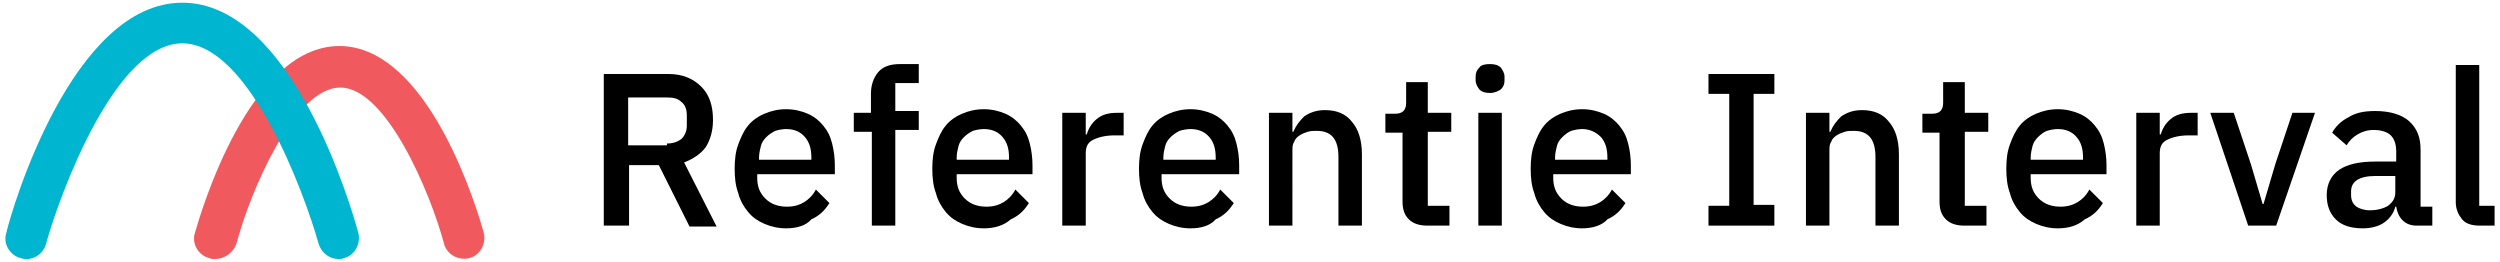
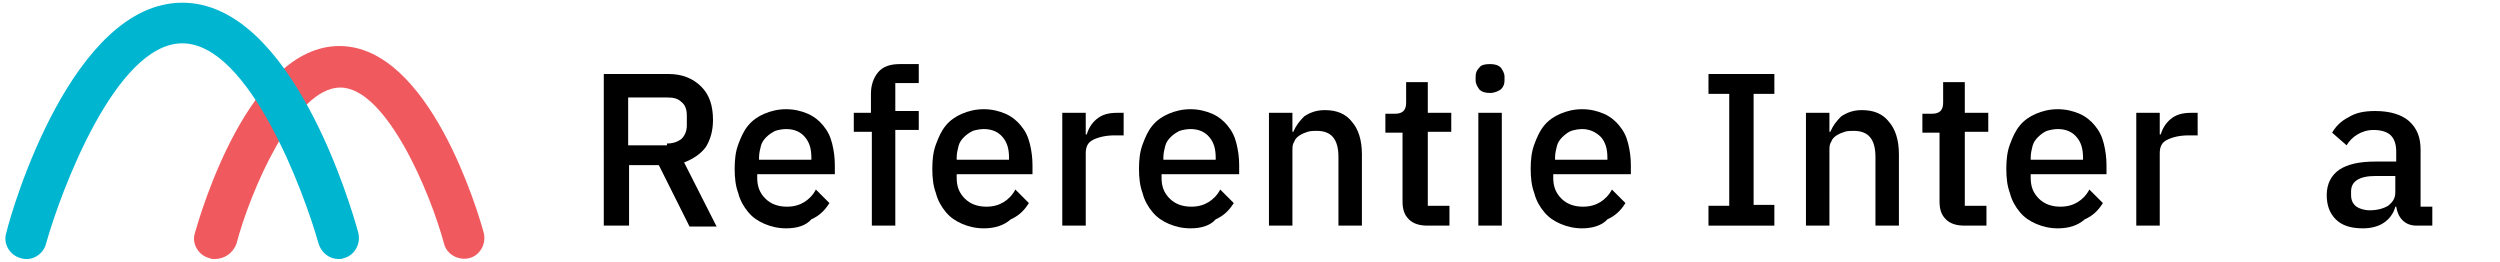
<svg xmlns="http://www.w3.org/2000/svg" version="1.1" id="Layer_1" x="0px" y="0px" viewBox="0 0 277 29" style="enable-background:new 0 0 277 29;" xml:space="preserve">
  <style type="text/css">
	.st0{fill:#F05A5E;}
	.st1{fill:#00B5D0;}
</style>
  <g>
    <g>
      <path class="st0" d="M23.8,28.7c-0.2,0-0.4,0-0.6-0.1c-1.2-0.3-2-1.6-1.6-2.8c0.6-2.1,6-20.7,16-20.7s15.4,18.5,16,20.7    c0.3,1.2-0.4,2.5-1.6,2.8c-1.2,0.3-2.5-0.4-2.8-1.6c-1.5-5.6-6.4-17.3-11.5-17.3c-5.1,0-10,11.6-11.5,17.3    C25.8,28.1,24.8,28.7,23.8,28.7z" />
    </g>
    <g>
      <path class="st1" d="M37.5,28.7c-1,0-1.9-0.7-2.2-1.7c-1.6-5.7-7.7-22.2-15.1-22.2S6.7,21.3,5.1,27c-0.3,1.2-1.6,2-2.8,1.6    c-1.2-0.3-2-1.6-1.6-2.8C1.3,23.2,8,0.3,20.2,0.3S39,23.2,39.7,25.8c0.3,1.2-0.4,2.5-1.6,2.8C37.9,28.7,37.7,28.7,37.5,28.7z" />
    </g>
    <g>
      <path d="M69.6,25h-2.7V8.2h7.2c1.5,0,2.7,0.5,3.6,1.4c0.9,0.9,1.3,2.1,1.3,3.7c0,1.2-0.3,2.2-0.8,3c-0.6,0.8-1.4,1.3-2.4,1.7    l3.6,7.1h-3l-3.4-6.8h-3.3V25z M73.9,15.9c0.7,0,1.2-0.2,1.6-0.5c0.4-0.4,0.6-0.9,0.6-1.5v-1.1c0-0.7-0.2-1.2-0.6-1.5    c-0.4-0.4-0.9-0.5-1.6-0.5h-4.3v5.3H73.9z" />
      <path d="M87.1,25.3c-0.9,0-1.7-0.2-2.4-0.5c-0.7-0.3-1.3-0.7-1.8-1.3c-0.5-0.6-0.9-1.3-1.1-2.1c-0.3-0.8-0.4-1.7-0.4-2.7    c0-1,0.1-1.9,0.4-2.7c0.3-0.8,0.6-1.5,1.1-2.1s1.1-1,1.8-1.3c0.7-0.3,1.5-0.5,2.4-0.5c0.9,0,1.7,0.2,2.4,0.5    c0.7,0.3,1.3,0.8,1.7,1.3c0.5,0.6,0.8,1.2,1,2c0.2,0.8,0.3,1.6,0.3,2.4v1h-8.6v0.4c0,1,0.3,1.7,0.9,2.3c0.6,0.6,1.4,0.9,2.4,0.9    c0.8,0,1.4-0.2,1.9-0.5c0.5-0.3,1-0.8,1.3-1.4l1.5,1.5c-0.5,0.8-1.1,1.4-2,1.8C89.3,25,88.3,25.3,87.1,25.3z M87.1,14.3    c-0.4,0-0.9,0.1-1.2,0.2c-0.4,0.2-0.7,0.4-1,0.7c-0.3,0.3-0.5,0.6-0.6,1c-0.1,0.4-0.2,0.8-0.2,1.3v0.2h5.8v-0.2    c0-1-0.2-1.7-0.7-2.3C88.7,14.6,88,14.3,87.1,14.3z" />
      <path d="M96.5,14.6h-1.9v-2.1h1.9v-2.1c0-1,0.3-1.8,0.8-2.4c0.5-0.6,1.3-0.9,2.4-0.9h2.1v2.1h-2.6v3.1h2.6v2.1h-2.6V25h-2.6V14.6z    " />
      <path d="M109,25.3c-0.9,0-1.7-0.2-2.4-0.5c-0.7-0.3-1.3-0.7-1.8-1.3c-0.5-0.6-0.9-1.3-1.1-2.1c-0.3-0.8-0.4-1.7-0.4-2.7    c0-1,0.1-1.9,0.4-2.7c0.3-0.8,0.6-1.5,1.1-2.1s1.1-1,1.8-1.3c0.7-0.3,1.5-0.5,2.4-0.5c0.9,0,1.7,0.2,2.4,0.5    c0.7,0.3,1.3,0.8,1.7,1.3c0.5,0.6,0.8,1.2,1,2c0.2,0.8,0.3,1.6,0.3,2.4v1H106v0.4c0,1,0.3,1.7,0.9,2.3c0.6,0.6,1.4,0.9,2.4,0.9    c0.8,0,1.4-0.2,1.9-0.5c0.5-0.3,1-0.8,1.3-1.4l1.5,1.5c-0.5,0.8-1.1,1.4-2,1.8C111.2,25,110.2,25.3,109,25.3z M109,14.3    c-0.4,0-0.9,0.1-1.2,0.2c-0.4,0.2-0.7,0.4-1,0.7c-0.3,0.3-0.5,0.6-0.6,1c-0.1,0.4-0.2,0.8-0.2,1.3v0.2h5.8v-0.2    c0-1-0.2-1.7-0.7-2.3C110.6,14.6,109.9,14.3,109,14.3z" />
      <path d="M117.7,25V12.5h2.6v2.4h0.1c0.2-0.6,0.5-1.2,1.1-1.7c0.6-0.5,1.3-0.7,2.3-0.7h0.7V15h-1c-1,0-1.8,0.2-2.4,0.5    c-0.6,0.3-0.8,0.8-0.8,1.5v8H117.7z" />
      <path d="M131.9,25.3c-0.9,0-1.7-0.2-2.4-0.5c-0.7-0.3-1.3-0.7-1.8-1.3c-0.5-0.6-0.9-1.3-1.1-2.1c-0.3-0.8-0.4-1.7-0.4-2.7    c0-1,0.1-1.9,0.4-2.7c0.3-0.8,0.6-1.5,1.1-2.1s1.1-1,1.8-1.3c0.7-0.3,1.5-0.5,2.4-0.5c0.9,0,1.7,0.2,2.4,0.5    c0.7,0.3,1.3,0.8,1.7,1.3c0.5,0.6,0.8,1.2,1,2c0.2,0.8,0.3,1.6,0.3,2.4v1h-8.6v0.4c0,1,0.3,1.7,0.9,2.3c0.6,0.6,1.4,0.9,2.4,0.9    c0.8,0,1.4-0.2,1.9-0.5c0.5-0.3,1-0.8,1.3-1.4l1.5,1.5c-0.5,0.8-1.1,1.4-2,1.8C134.1,25,133.1,25.3,131.9,25.3z M131.9,14.3    c-0.4,0-0.9,0.1-1.2,0.2c-0.4,0.2-0.7,0.4-1,0.7s-0.5,0.6-0.6,1c-0.1,0.4-0.2,0.8-0.2,1.3v0.2h5.8v-0.2c0-1-0.2-1.7-0.7-2.3    C133.5,14.6,132.8,14.3,131.9,14.3z" />
      <path d="M140.6,25V12.5h2.6v2.1h0.1c0.3-0.7,0.7-1.2,1.2-1.7c0.6-0.4,1.3-0.7,2.3-0.7c1.3,0,2.3,0.4,3,1.3c0.7,0.8,1.1,2,1.1,3.6    V25h-2.6v-7.6c0-2-0.8-2.9-2.4-2.9c-0.3,0-0.7,0-1,0.1s-0.6,0.2-0.9,0.4c-0.3,0.2-0.5,0.4-0.6,0.7c-0.2,0.3-0.2,0.6-0.2,1V25    H140.6z" />
      <path d="M158.2,25c-0.9,0-1.6-0.2-2.1-0.7c-0.5-0.5-0.7-1.1-0.7-2v-7.6h-1.9v-2.1h1.1c0.4,0,0.7-0.1,0.9-0.3s0.3-0.5,0.3-0.9V9.1    h2.4v3.4h2.6v2.1h-2.6v8.2h2.4V25H158.2z" />
      <path d="M165.1,10.3c-0.5,0-0.9-0.1-1.2-0.4c-0.2-0.3-0.4-0.6-0.4-1V8.5c0-0.4,0.1-0.7,0.4-1c0.2-0.3,0.6-0.4,1.2-0.4    c0.5,0,0.9,0.1,1.2,0.4c0.2,0.3,0.4,0.6,0.4,1v0.4c0,0.4-0.1,0.7-0.4,1C166,10.1,165.6,10.3,165.1,10.3z M163.8,12.5h2.6V25h-2.6    V12.5z" />
      <path d="M175.3,25.3c-0.9,0-1.7-0.2-2.4-0.5s-1.3-0.7-1.8-1.3c-0.5-0.6-0.9-1.3-1.1-2.1c-0.3-0.8-0.4-1.7-0.4-2.7    c0-1,0.1-1.9,0.4-2.7c0.3-0.8,0.6-1.5,1.1-2.1c0.5-0.6,1.1-1,1.8-1.3c0.7-0.3,1.5-0.5,2.4-0.5c0.9,0,1.7,0.2,2.4,0.5    c0.7,0.3,1.3,0.8,1.7,1.3c0.5,0.6,0.8,1.2,1,2c0.2,0.8,0.3,1.6,0.3,2.4v1h-8.6v0.4c0,1,0.3,1.7,0.9,2.3c0.6,0.6,1.4,0.9,2.4,0.9    c0.8,0,1.4-0.2,1.9-0.5c0.5-0.3,1-0.8,1.3-1.4l1.5,1.5c-0.5,0.8-1.1,1.4-2,1.8C177.5,25,176.4,25.3,175.3,25.3z M175.3,14.3    c-0.4,0-0.9,0.1-1.2,0.2s-0.7,0.4-1,0.7c-0.3,0.3-0.5,0.6-0.6,1c-0.1,0.4-0.2,0.8-0.2,1.3v0.2h5.8v-0.2c0-1-0.2-1.7-0.7-2.3    C176.8,14.6,176.1,14.3,175.3,14.3z" />
      <path d="M189.3,25v-2.2h2.3V10.4h-2.3V8.2h7.3v2.2h-2.3v12.3h2.3V25H189.3z" />
      <path d="M200.1,25V12.5h2.6v2.1h0.1c0.3-0.7,0.7-1.2,1.2-1.7c0.6-0.4,1.3-0.7,2.3-0.7c1.3,0,2.3,0.4,3,1.3c0.7,0.8,1.1,2,1.1,3.6    V25h-2.6v-7.6c0-2-0.8-2.9-2.4-2.9c-0.3,0-0.7,0-1,0.1s-0.6,0.2-0.9,0.4c-0.3,0.2-0.5,0.4-0.6,0.7c-0.2,0.3-0.2,0.6-0.2,1V25    H200.1z" />
      <path d="M217.7,25c-0.9,0-1.6-0.2-2.1-0.7c-0.5-0.5-0.7-1.1-0.7-2v-7.6H213v-2.1h1.1c0.4,0,0.7-0.1,0.9-0.3s0.3-0.5,0.3-0.9V9.1    h2.4v3.4h2.6v2.1h-2.6v8.2h2.4V25H217.7z" />
      <path d="M228,25.3c-0.9,0-1.7-0.2-2.4-0.5s-1.3-0.7-1.8-1.3c-0.5-0.6-0.9-1.3-1.1-2.1c-0.3-0.8-0.4-1.7-0.4-2.7    c0-1,0.1-1.9,0.4-2.7c0.3-0.8,0.6-1.5,1.1-2.1c0.5-0.6,1.1-1,1.8-1.3c0.7-0.3,1.5-0.5,2.4-0.5c0.9,0,1.7,0.2,2.4,0.5    c0.7,0.3,1.3,0.8,1.7,1.3c0.5,0.6,0.8,1.2,1,2c0.2,0.8,0.3,1.6,0.3,2.4v1H225v0.4c0,1,0.3,1.7,0.9,2.3c0.6,0.6,1.4,0.9,2.4,0.9    c0.8,0,1.4-0.2,1.9-0.5c0.5-0.3,1-0.8,1.3-1.4l1.5,1.5c-0.5,0.8-1.1,1.4-2,1.8C230.2,25,229.2,25.3,228,25.3z M228,14.3    c-0.4,0-0.9,0.1-1.2,0.2s-0.7,0.4-1,0.7c-0.3,0.3-0.5,0.6-0.6,1c-0.1,0.4-0.2,0.8-0.2,1.3v0.2h5.8v-0.2c0-1-0.2-1.7-0.7-2.3    C229.6,14.6,228.9,14.3,228,14.3z" />
      <path d="M236.7,25V12.5h2.6v2.4h0.1c0.2-0.6,0.5-1.2,1.1-1.7c0.6-0.5,1.3-0.7,2.3-0.7h0.7V15h-1c-1,0-1.8,0.2-2.4,0.5    c-0.6,0.3-0.8,0.8-0.8,1.5v8H236.7z" />
-       <path d="M249.1,25l-4.2-12.5h2.6l1.9,5.7l1.3,4.4h0.1l1.3-4.4l1.9-5.7h2.5L252.2,25H249.1z" />
      <path d="M267.8,25c-0.7,0-1.2-0.2-1.6-0.6s-0.6-0.9-0.7-1.5h-0.1c-0.2,0.8-0.7,1.4-1.3,1.8c-0.6,0.4-1.4,0.6-2.3,0.6    c-1.3,0-2.3-0.3-3-1c-0.7-0.7-1-1.6-1-2.7c0-1.2,0.5-2.2,1.4-2.8c0.9-0.6,2.2-0.9,4-0.9h2.3v-1.1c0-0.8-0.2-1.4-0.6-1.8    s-1.1-0.6-1.9-0.6c-0.7,0-1.3,0.2-1.8,0.5c-0.5,0.3-0.9,0.7-1.2,1.2l-1.6-1.4c0.4-0.7,1-1.3,1.8-1.7c0.8-0.5,1.7-0.7,3-0.7    c1.6,0,2.9,0.4,3.7,1.1c0.9,0.8,1.3,1.8,1.3,3.2v6.3h1.3V25H267.8z M262.6,23.3c0.8,0,1.5-0.2,2-0.5c0.5-0.4,0.8-0.8,0.8-1.5v-1.8    h-2.2c-1.8,0-2.7,0.6-2.7,1.7v0.4c0,0.6,0.2,1,0.6,1.3C261.4,23.1,261.9,23.3,262.6,23.3z" />
-       <path d="M274.8,25c-0.9,0-1.6-0.2-2-0.7c-0.4-0.5-0.7-1.1-0.7-1.9V7.2h2.6v15.6h1.7V25H274.8z" />
    </g>
  </g>
</svg>